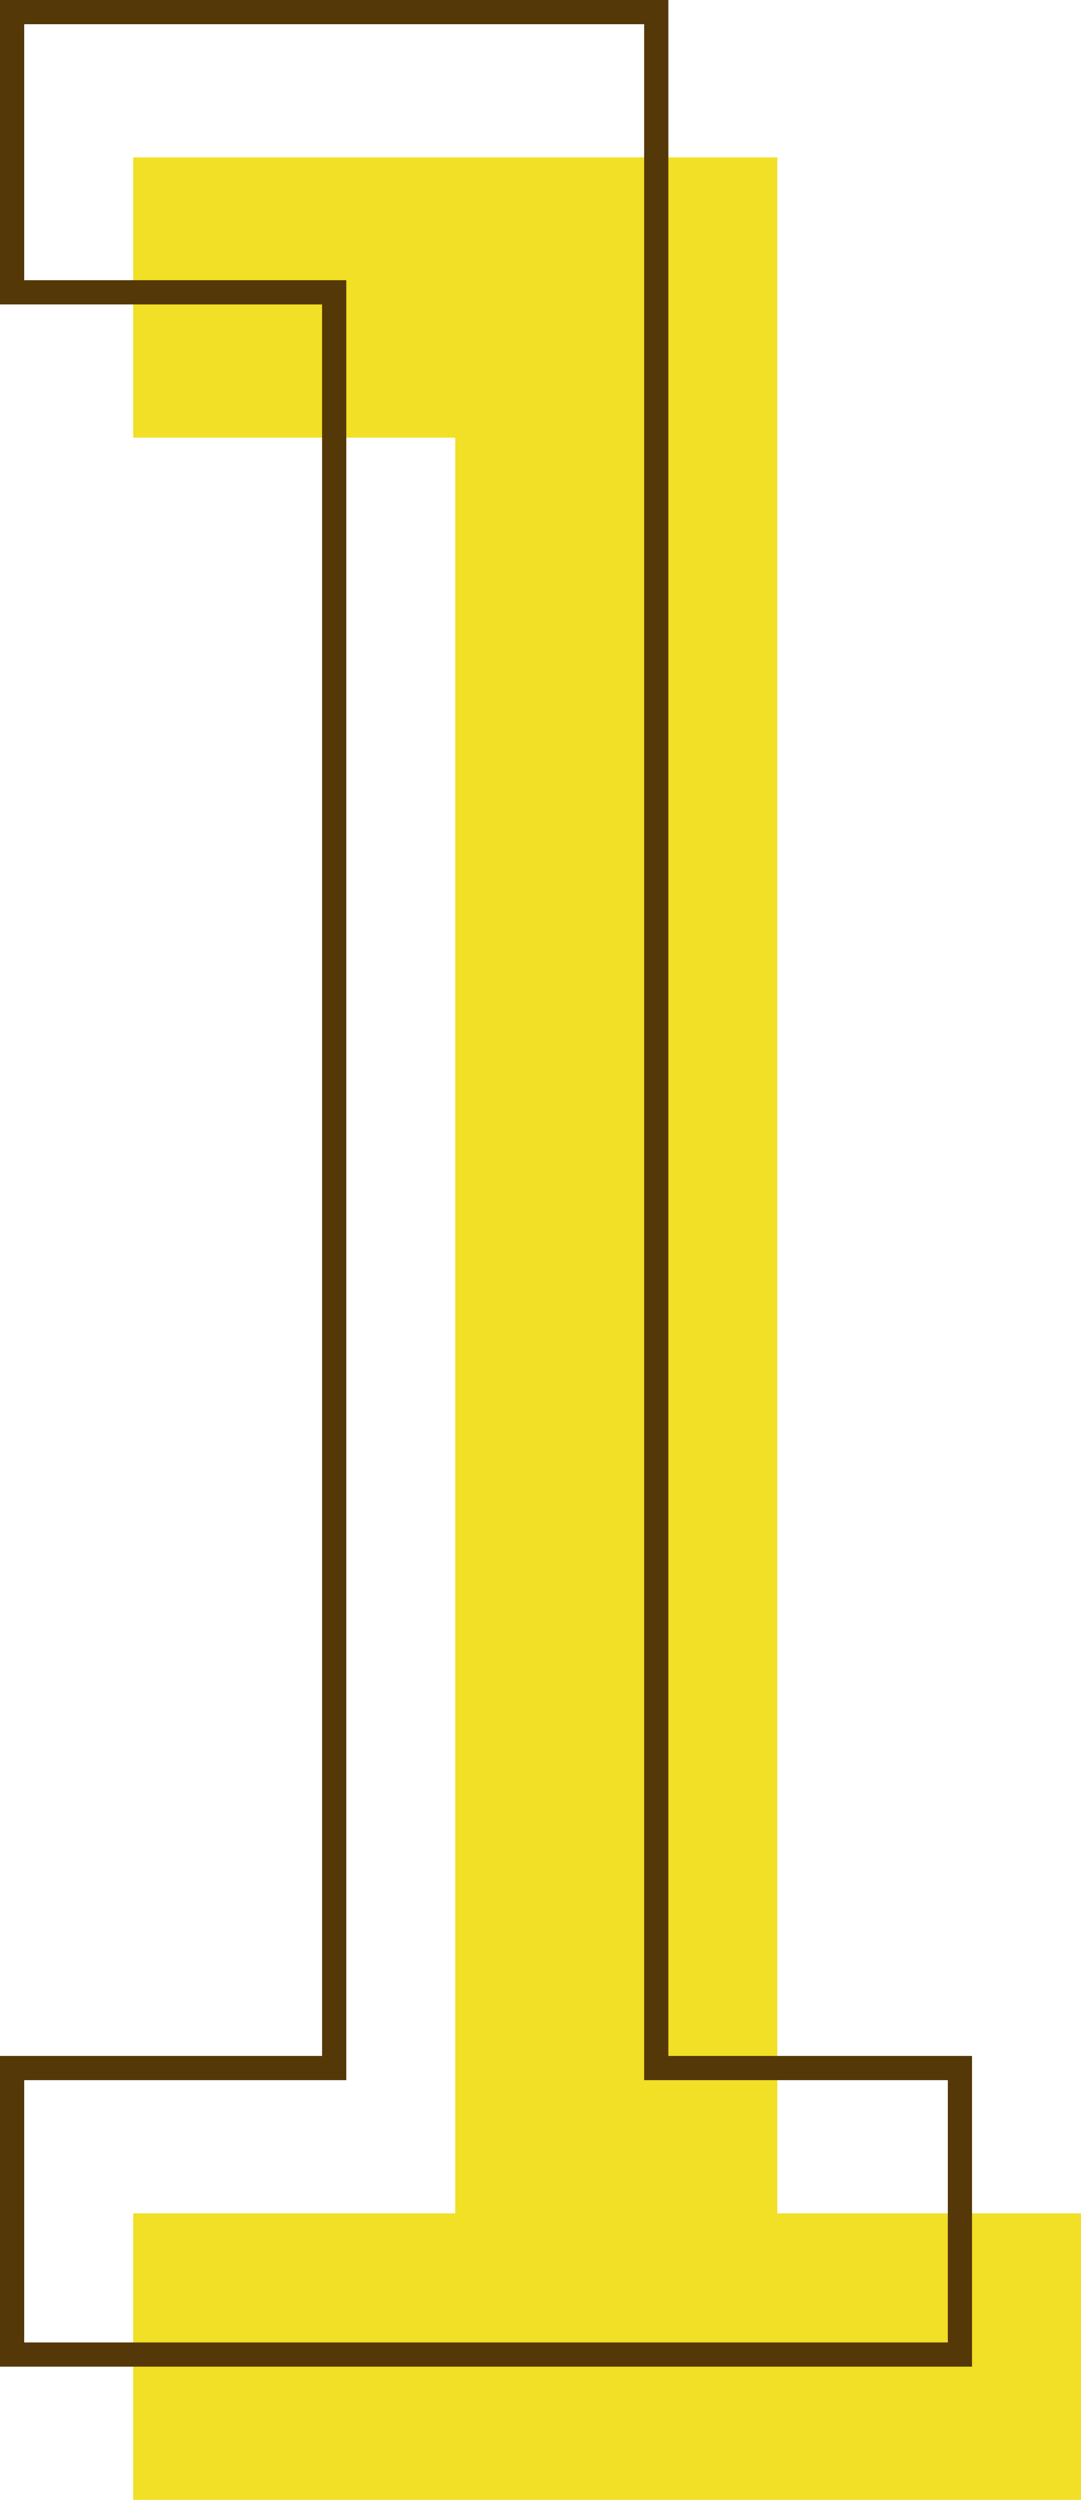
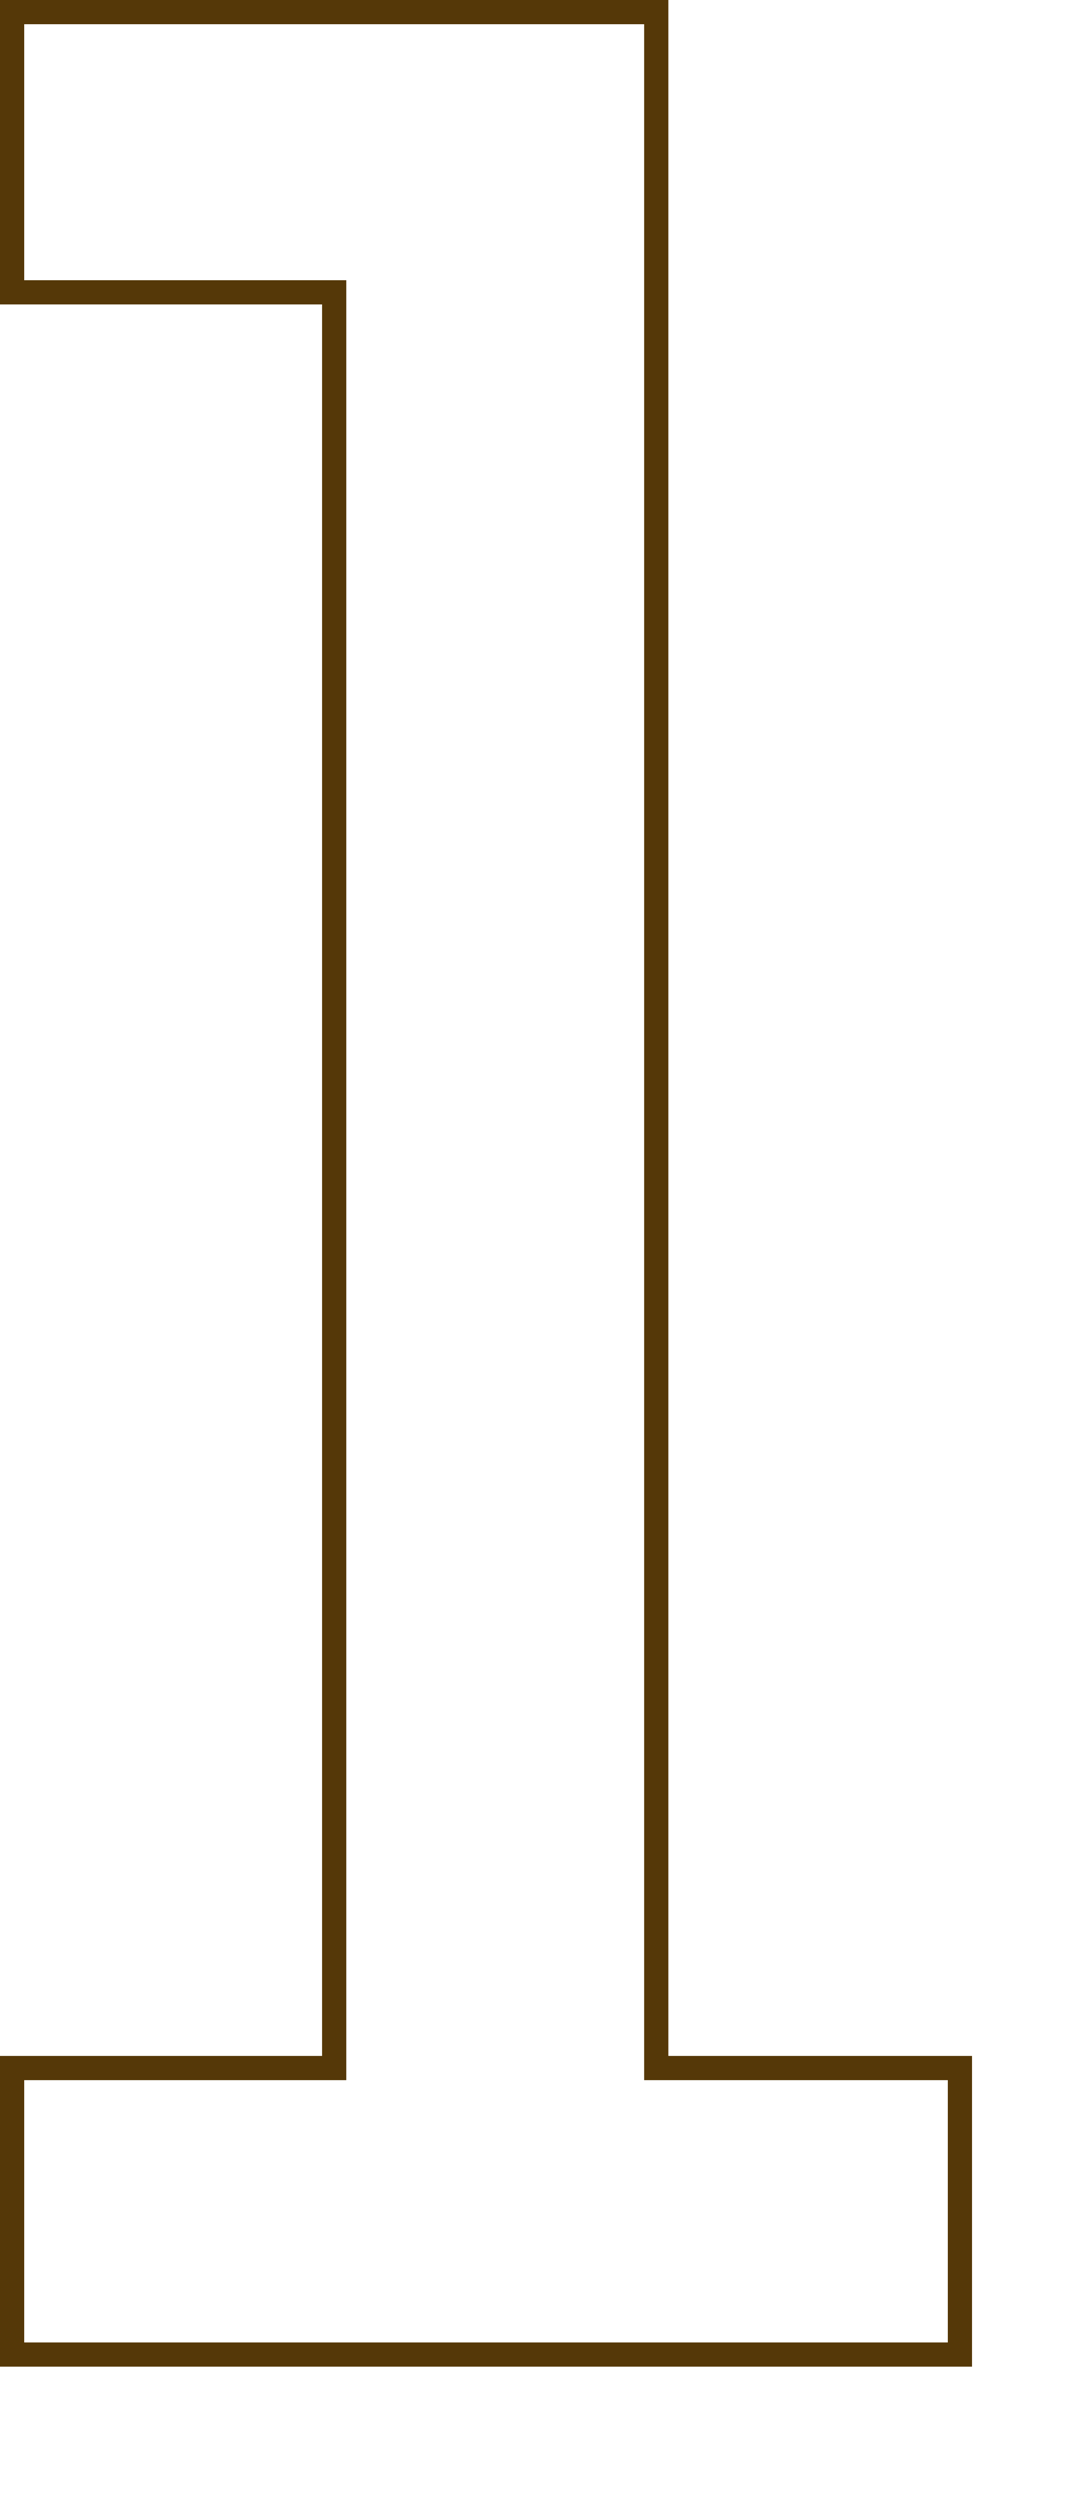
<svg xmlns="http://www.w3.org/2000/svg" viewBox="0 0 44.64 103.22">
  <g data-name="レイヤー 2">
    <g data-name="レイヤー 1">
-       <path d="M44.64 91.39v11.83H5.5V91.39h13.3V18.07H5.5V6.5h26.6v84.89z" fill="#f1e025" />
      <path d="M39.64 85.39v11.83H.5V85.39h13.3V12.07H.5V.5h26.6v84.89z" fill="none" stroke="#553808" stroke-miterlimit="10" />
    </g>
  </g>
</svg>